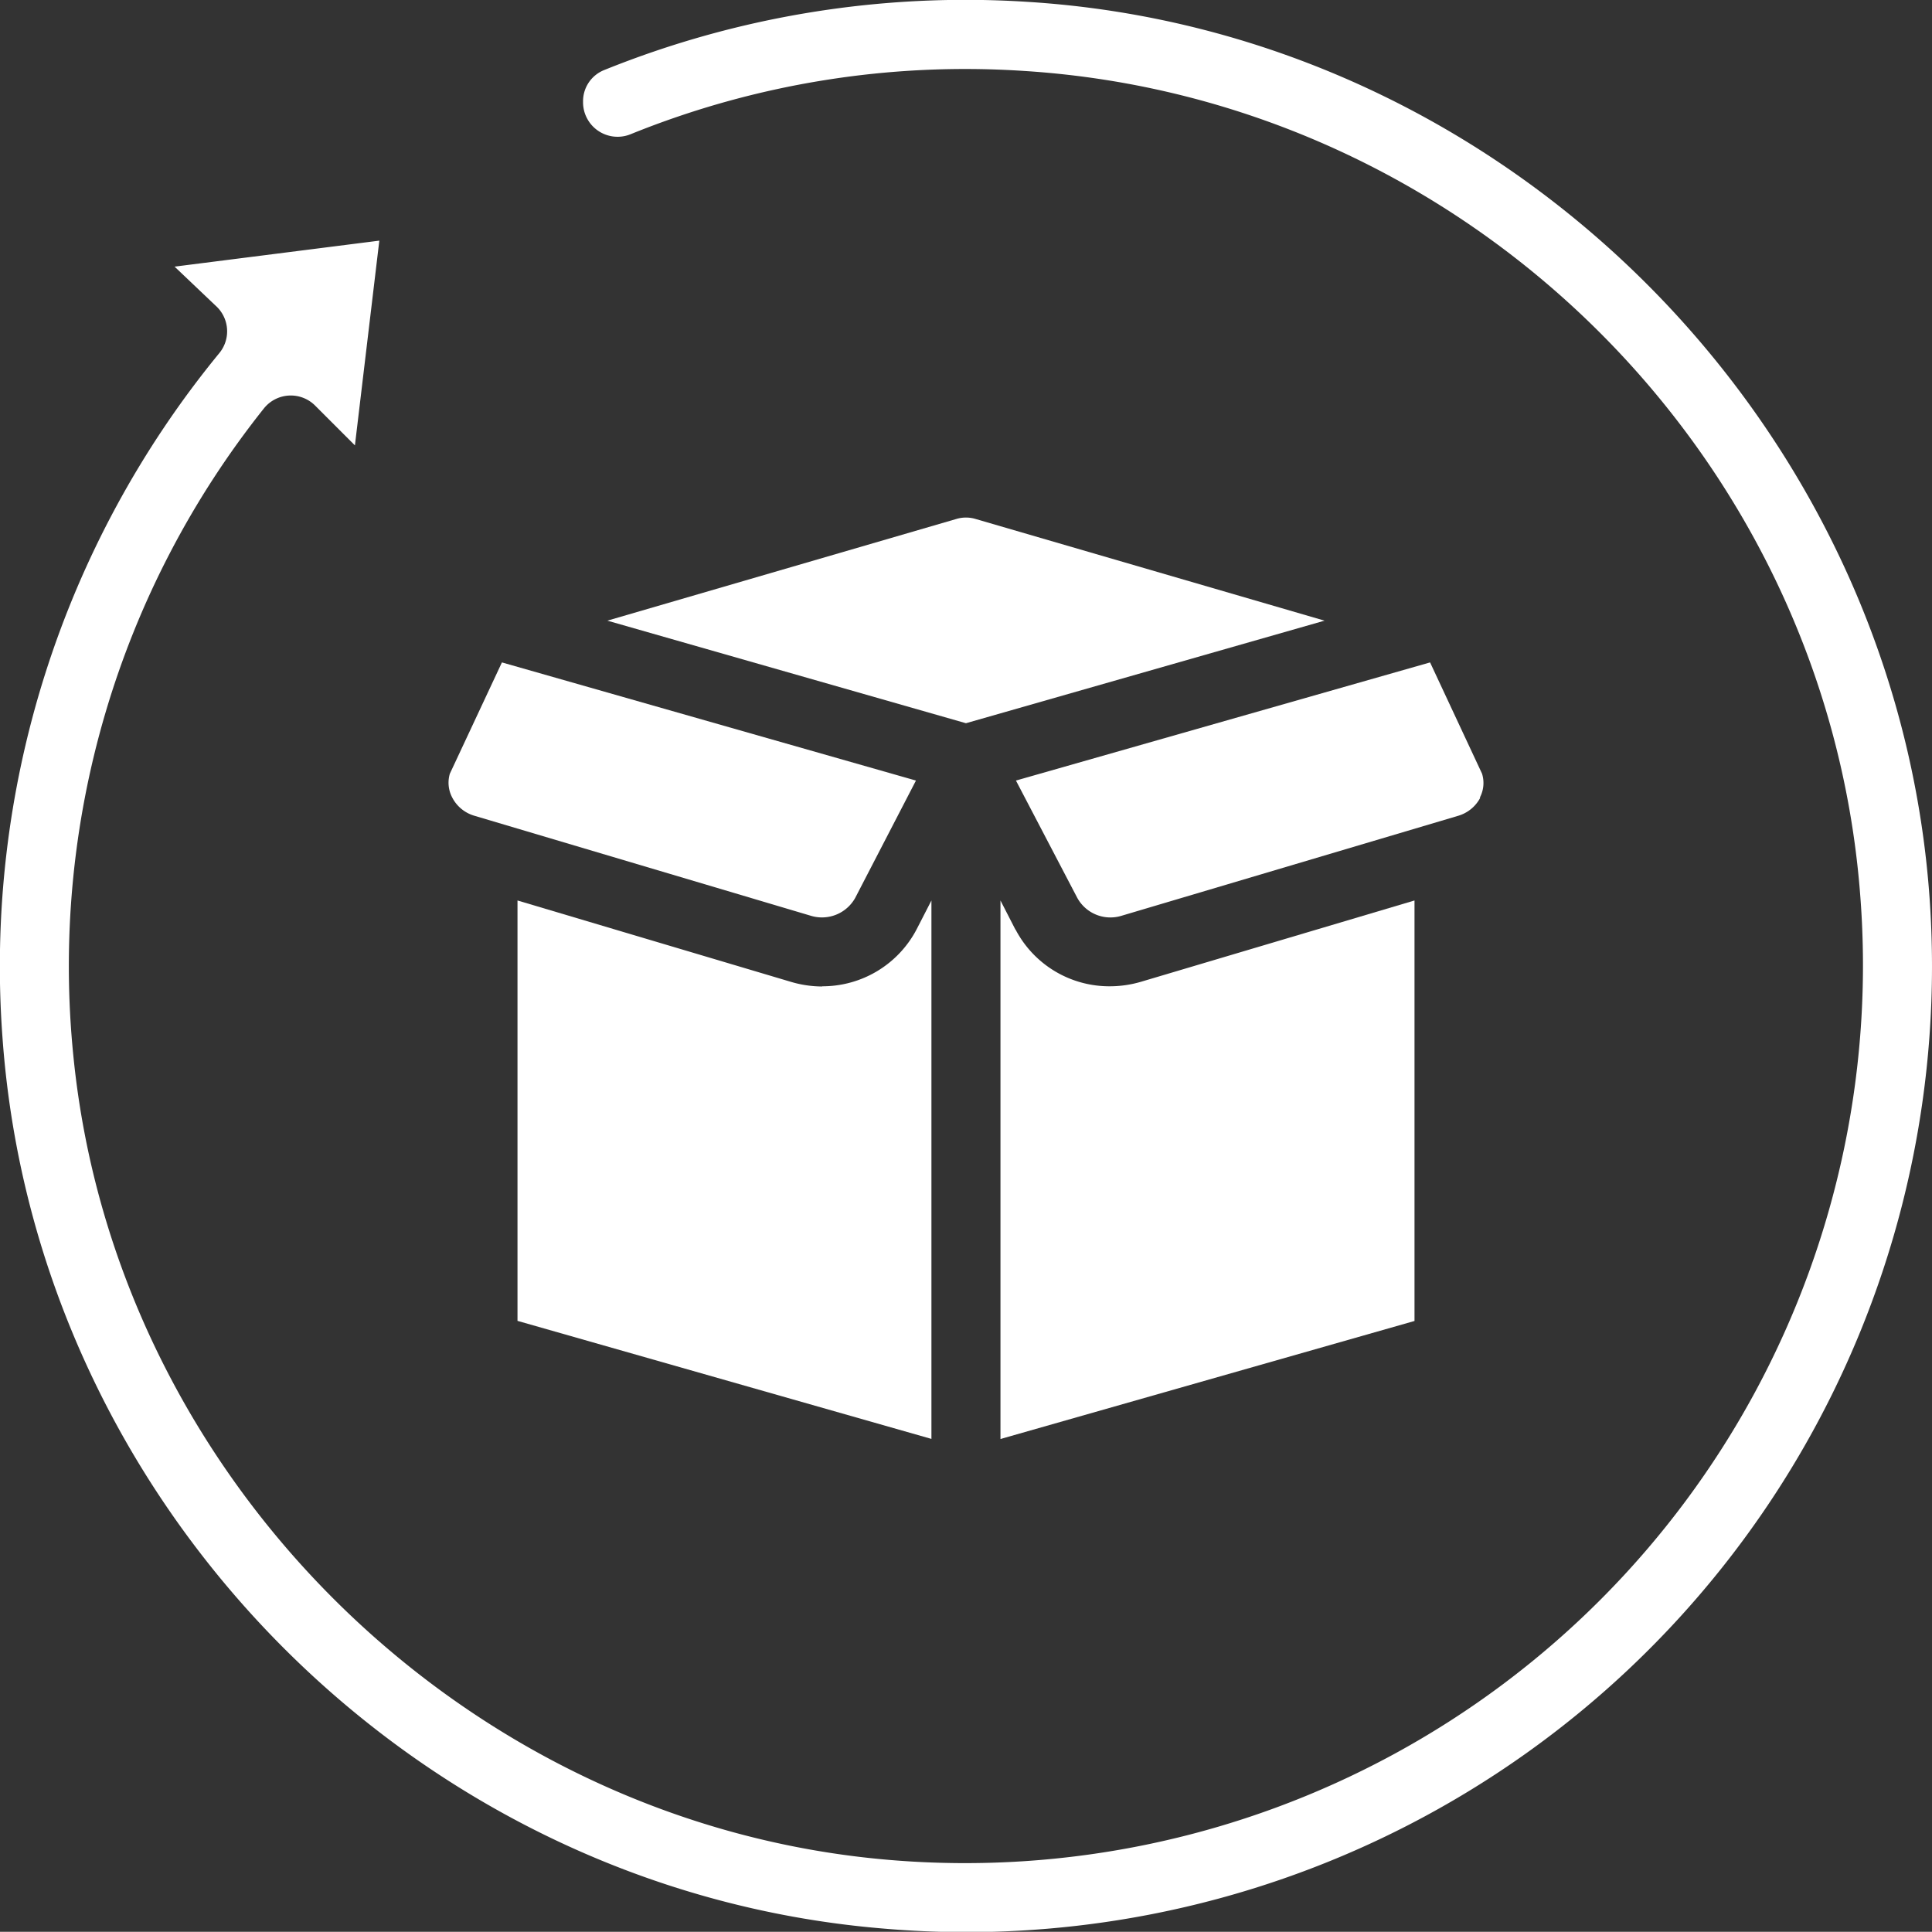
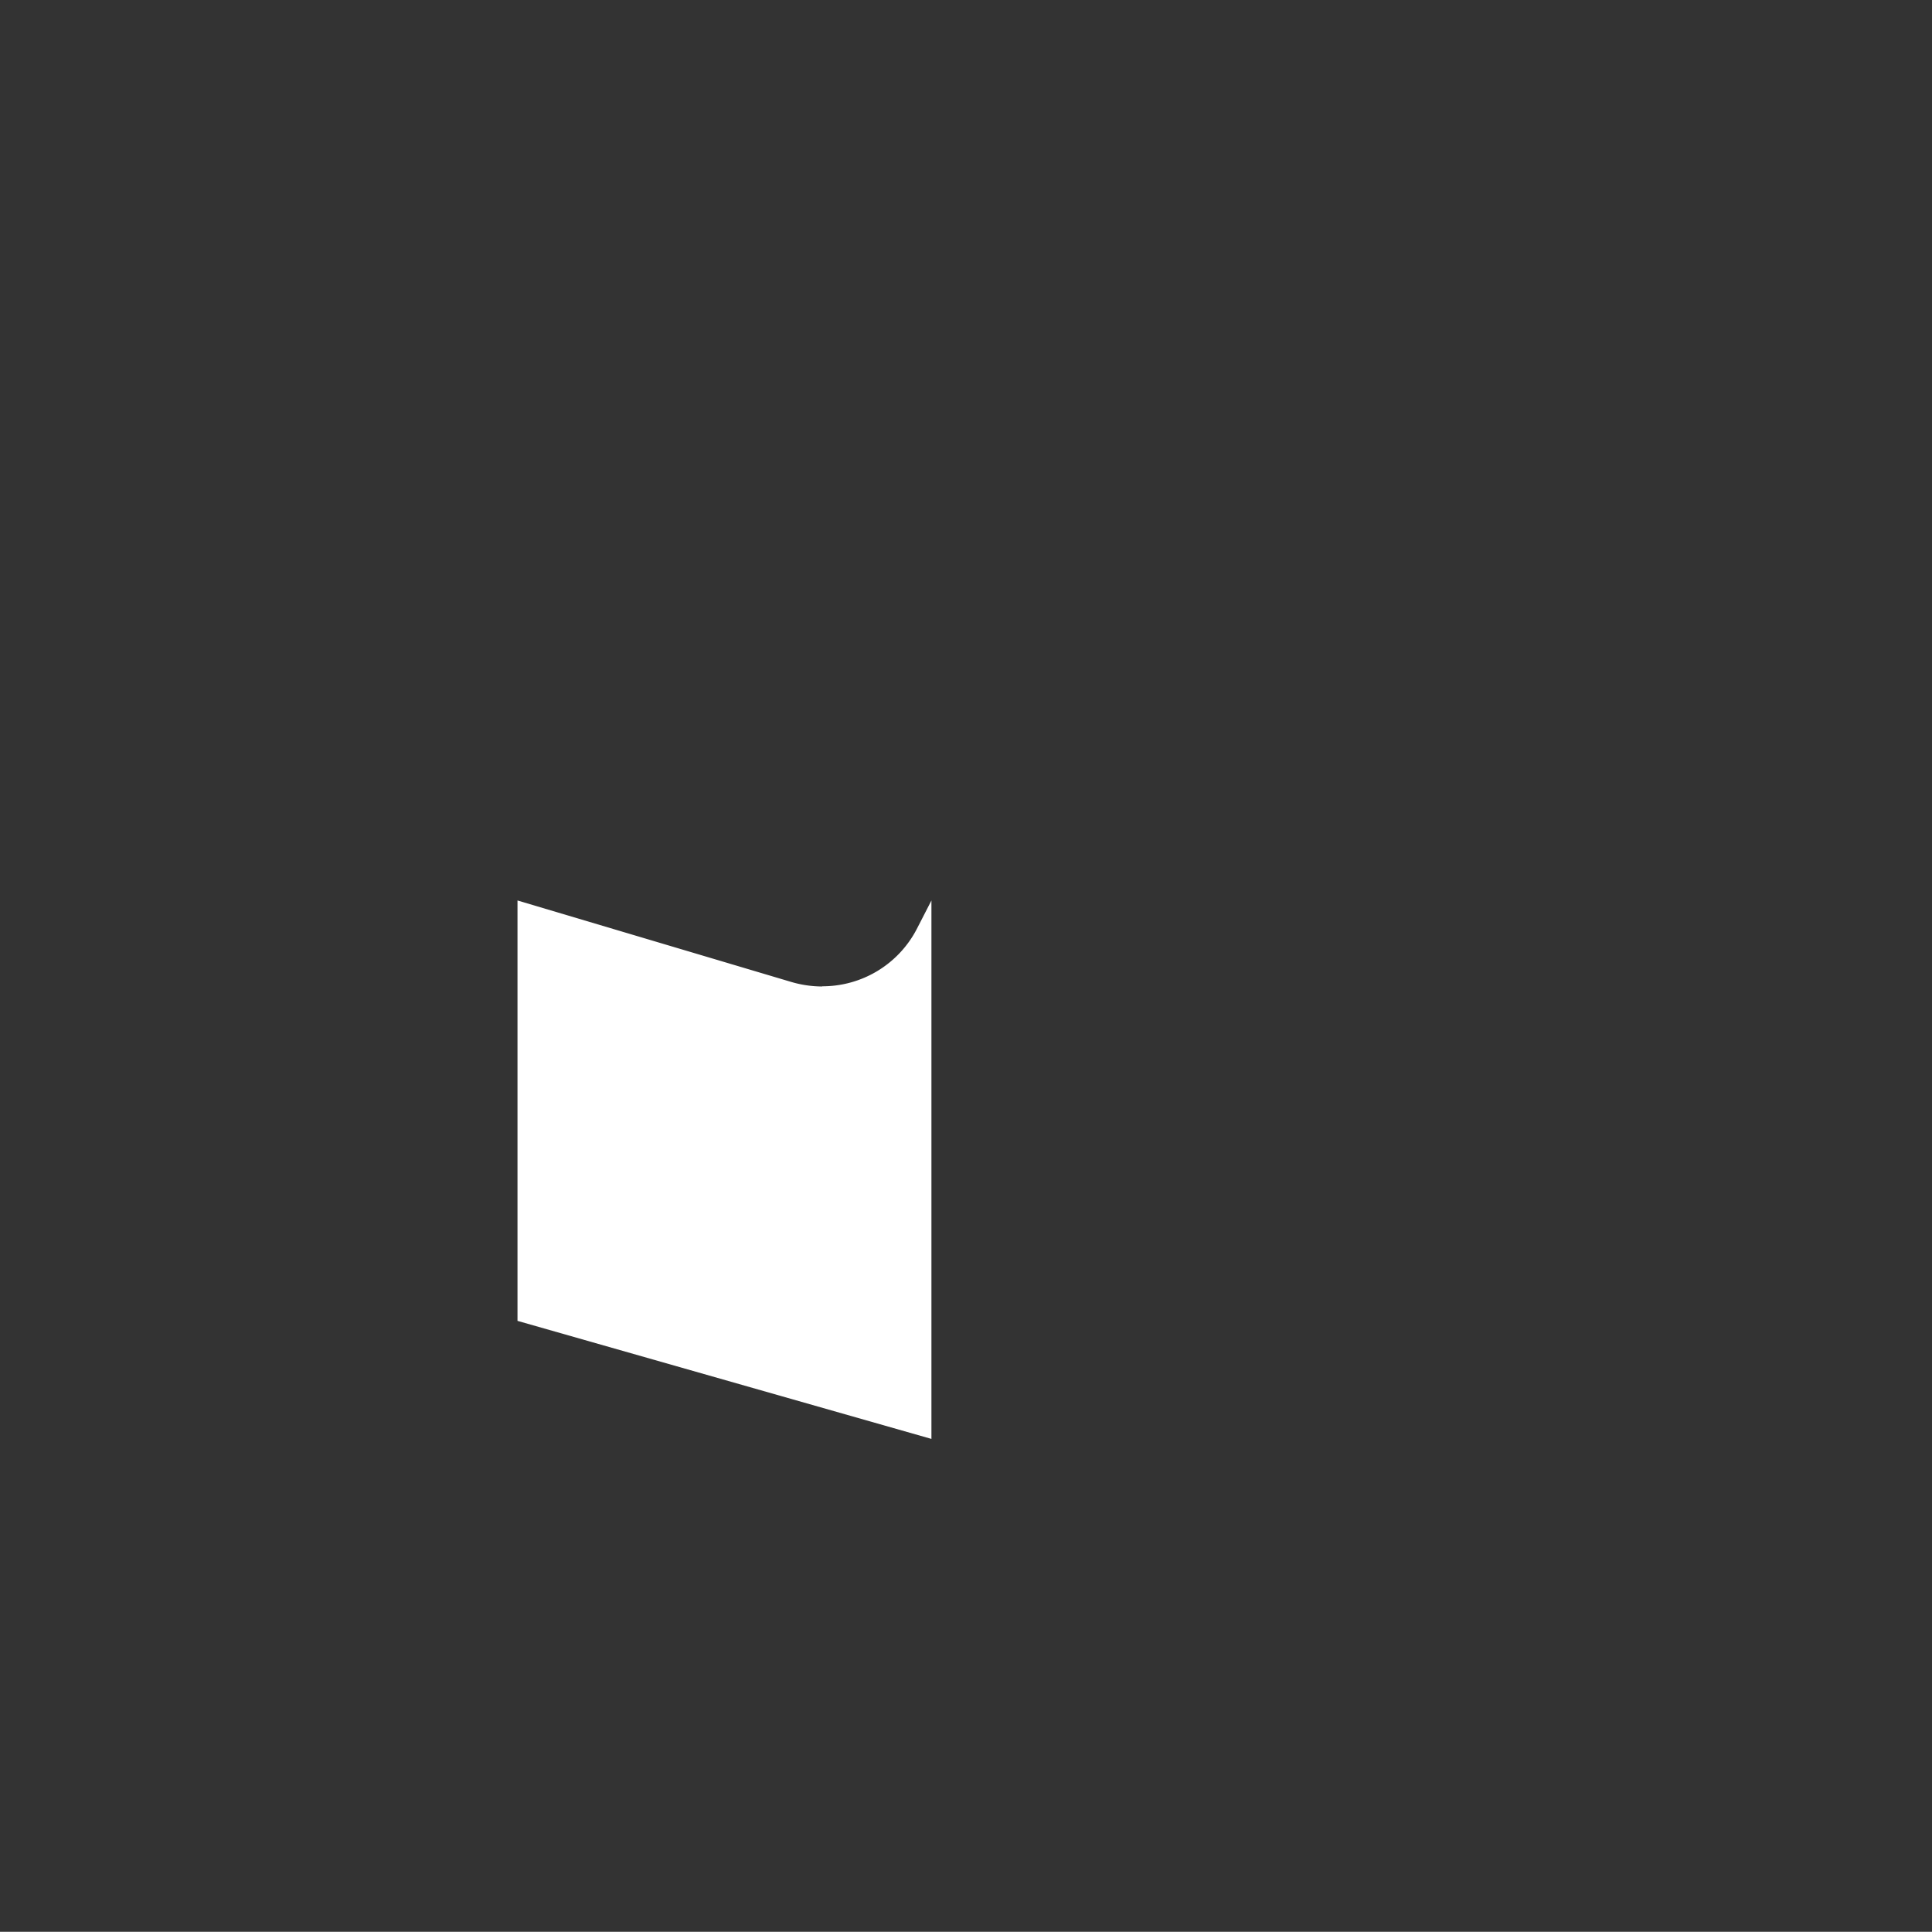
<svg xmlns="http://www.w3.org/2000/svg" id="Camada_1" data-name="Camada 1" viewBox="0 0 194.77 194.75">
  <rect x="0" y="0" width="194.77" height="194.75" fill="#333333" stroke="none" />
  <defs>
    <style>.cls-1{fill:#fff;}</style>
  </defs>
  <g id="change1_1" data-name="change1 1">
-     <path class="cls-1" d="M105.87,2.4A97.22,97.22,0,0,0,63.29,9.29a3.38,3.38,0,0,0-2.11,3.21,3.44,3.44,0,0,0,.39,1.63A3.48,3.48,0,0,0,66,15.74,89.81,89.81,0,0,1,105.6,9.37c44.41,2.8,80.63,38.29,84.29,82.55a90.51,90.51,0,0,1-97.51,97.83C49.46,186.3,14,151.41,9.79,108.61A90.21,90.21,0,0,1,29,43.4a3.47,3.47,0,0,1,5.18-.28l4,4,2.46-20.64L20,29.1l4.28,4.07a3.46,3.46,0,0,1,.22,4.66A97.43,97.43,0,0,0,2.66,106.94C6.08,154,44.13,192.6,91.18,196.62A97.35,97.35,0,0,0,197.11,96.25c-1.69-49.6-41.76-90.83-91.24-93.85" transform="translate(-2.4 -2.22)" />
-     <path class="cls-1" d="M98.84,54.53,63.63,64.79,99.78,75.13l36.15-10.34L100.72,54.53a3.34,3.34,0,0,0-1.88,0" transform="translate(-2.4 -2.22)" />
    <path class="cls-1" d="M85.29,101.67a11.19,11.19,0,0,1-3.13-.46L54.57,93v42.38l41.73,11.9V93l-1.5,2.92a10.71,10.71,0,0,1-9.51,5.73" transform="translate(-2.4 -2.22)" />
-     <path class="cls-1" d="M151.58,82.64a3.15,3.15,0,0,0,.23-2.42L146.57,69,104.82,80.91,111,92.73a3.81,3.81,0,0,0,4.47,1.81l33.94-10.08a3.68,3.68,0,0,0,2.22-1.82" transform="translate(-2.4 -2.22)" />
-     <path class="cls-1" d="M104.77,95.94,103.26,93v54.29L145,135.39V93l-27.59,8.2a11.16,11.16,0,0,1-3.12.45,10.67,10.67,0,0,1-9.51-5.72" transform="translate(-2.4 -2.22)" />
-     <path class="cls-1" d="M47.75,80.22A3.19,3.19,0,0,0,48,82.64a3.67,3.67,0,0,0,2.23,1.82L84.14,94.54a3.84,3.84,0,0,0,4.47-1.79l6.13-11.84L53,69,47.75,80.22" transform="translate(-2.4 -2.22)" />
  </g>
</svg>